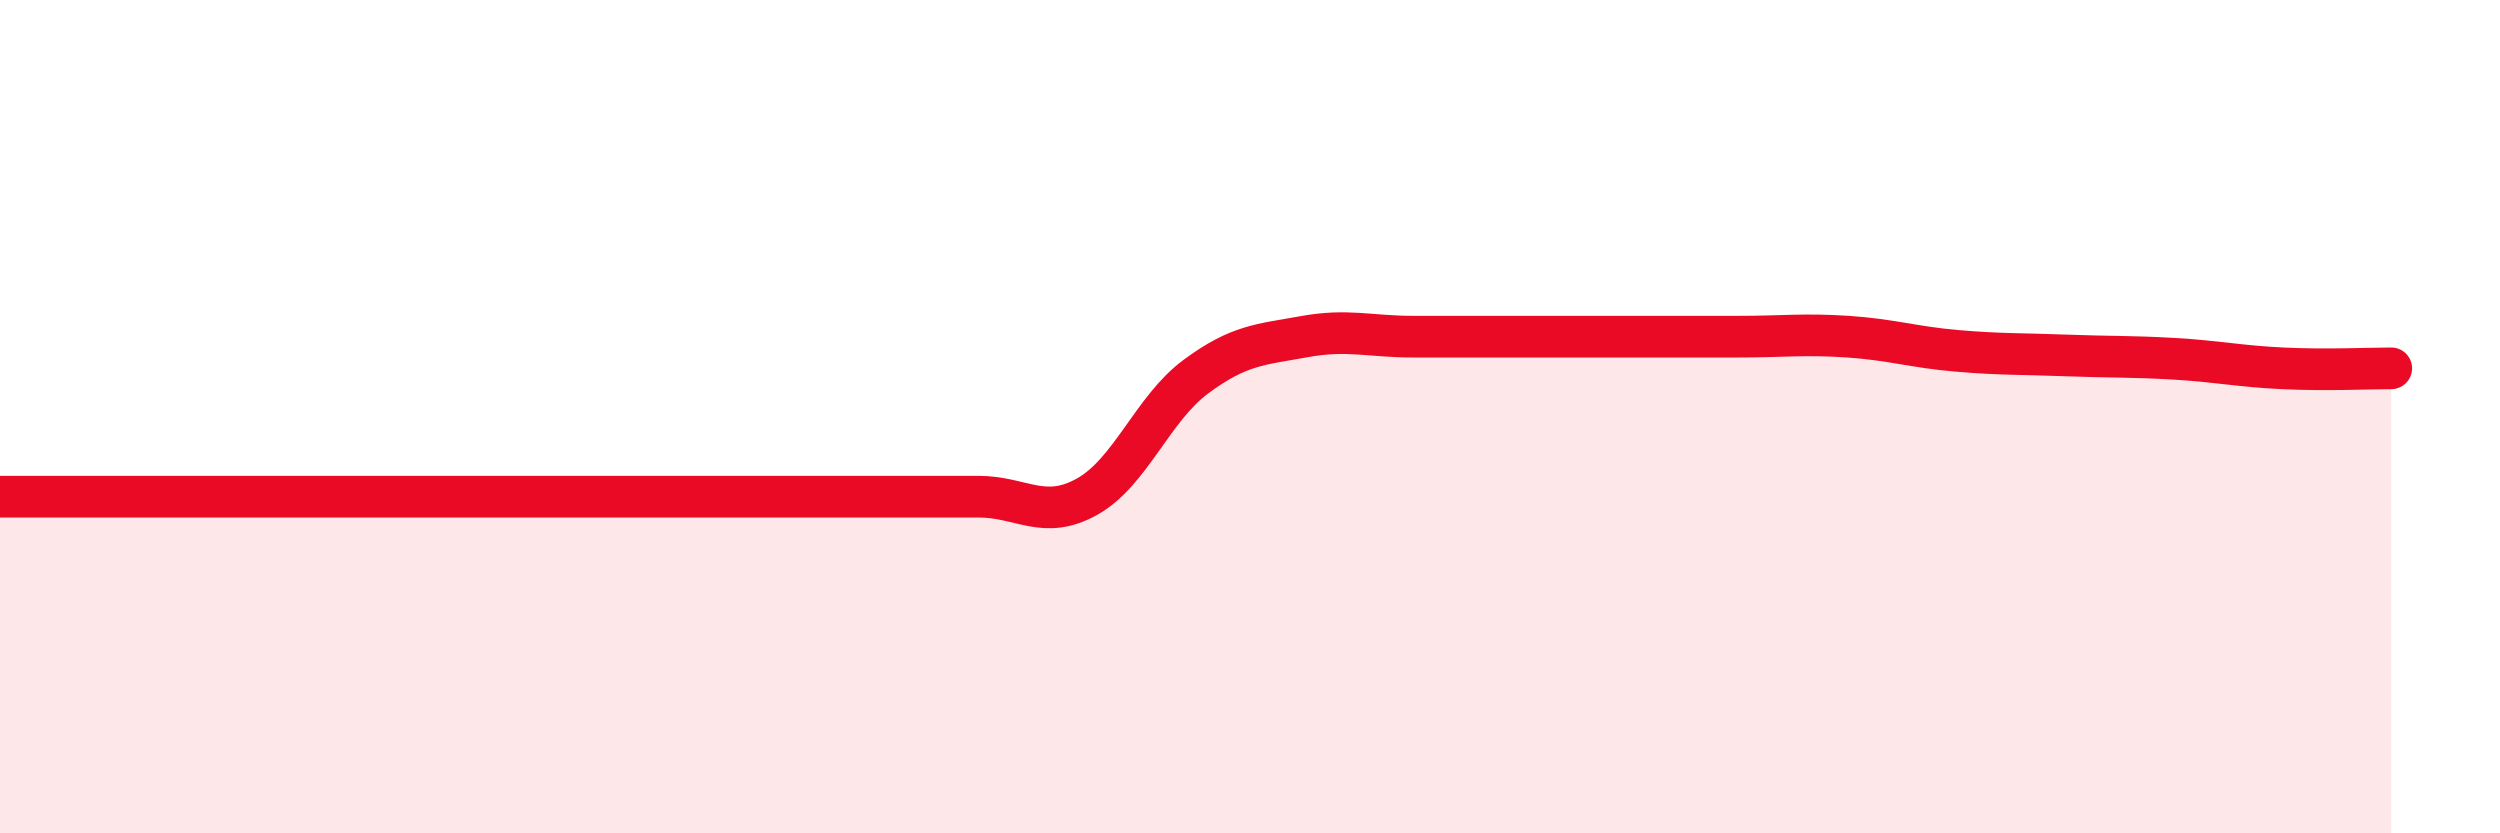
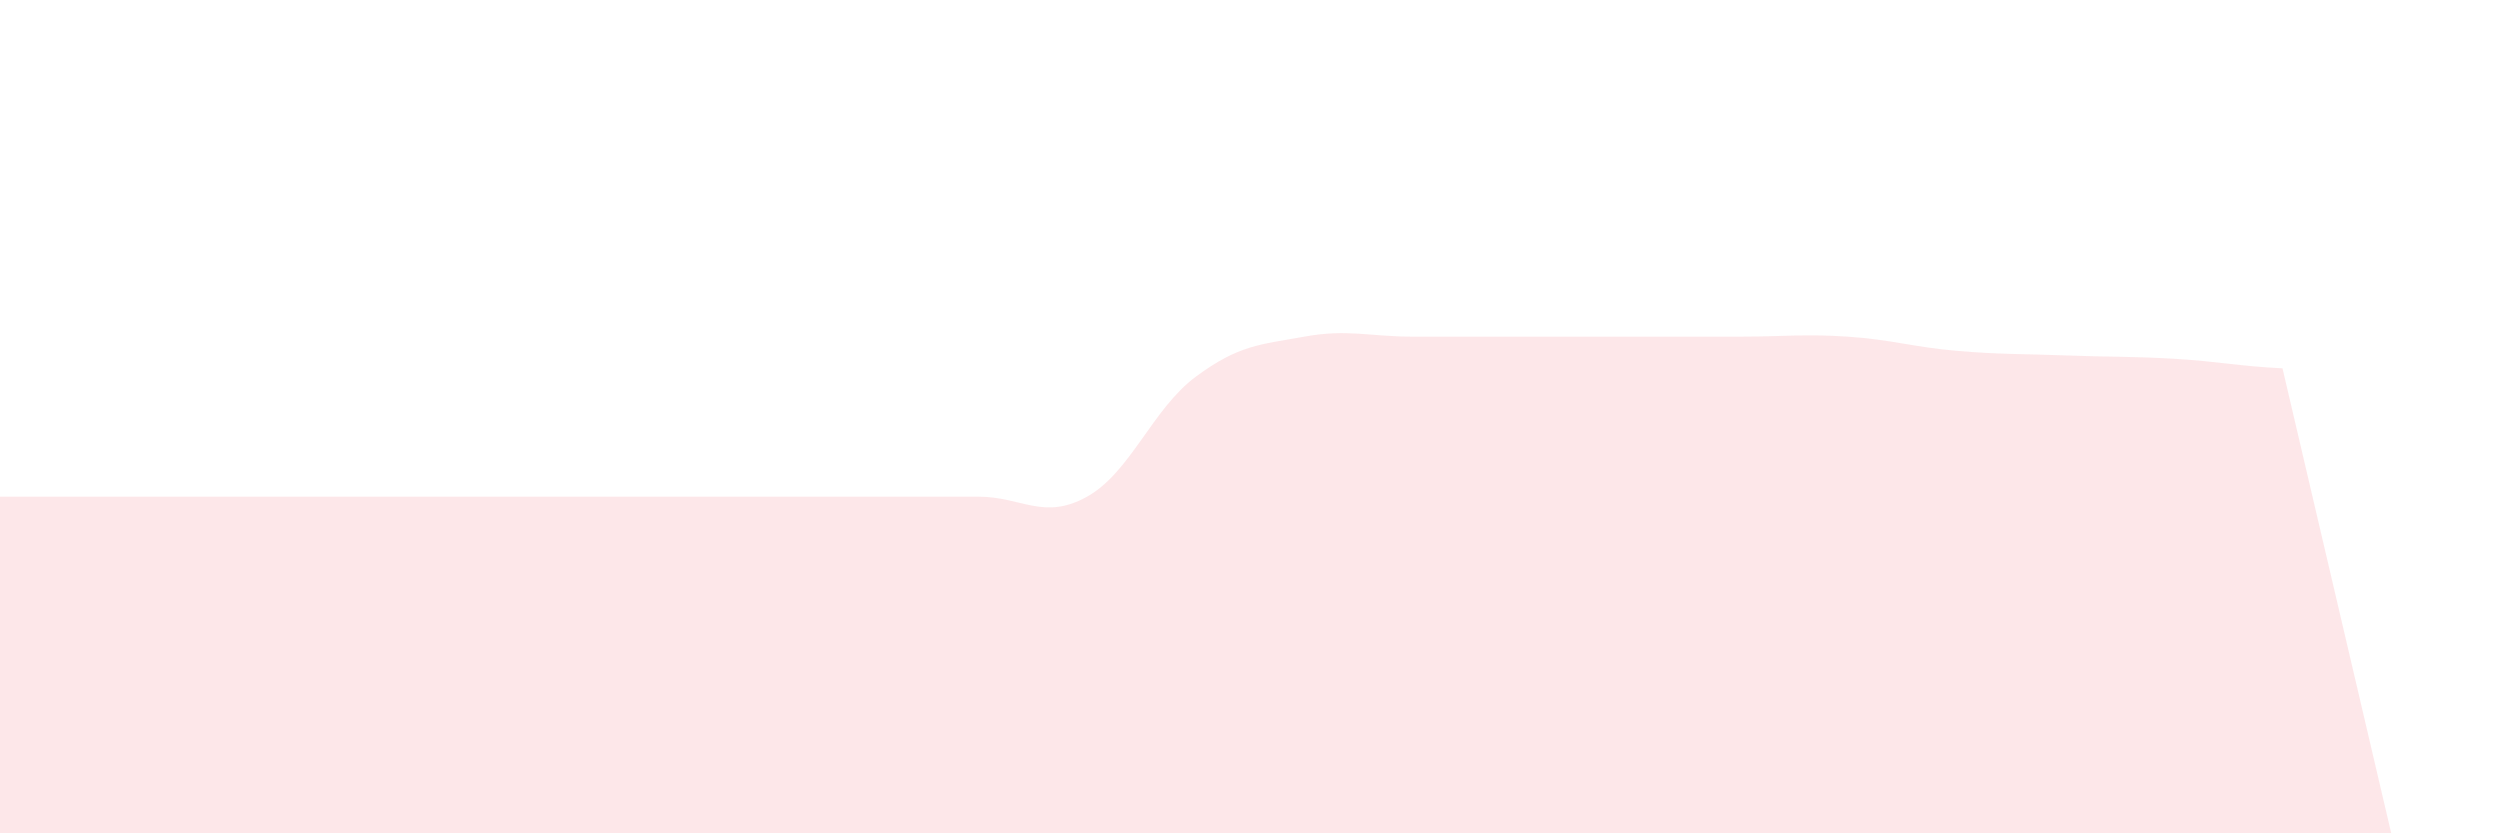
<svg xmlns="http://www.w3.org/2000/svg" width="60" height="20" viewBox="0 0 60 20">
-   <path d="M 0,11.92 C 0.52,11.92 1.57,11.92 2.61,11.92 C 3.65,11.92 4.18,11.92 5.22,11.92 C 6.26,11.92 6.79,11.92 7.83,11.92 C 8.87,11.92 9.39,11.92 10.43,11.92 C 11.47,11.92 12,11.92 13.04,11.92 C 14.08,11.92 14.61,11.92 15.65,11.92 C 16.69,11.92 17.22,11.92 18.26,11.92 C 19.3,11.92 19.83,11.92 20.87,11.92 C 21.91,11.92 22.44,11.92 23.48,11.92 C 24.52,11.92 25.05,12.5 26.09,11.92 C 27.13,11.34 27.66,9.81 28.7,9.04 C 29.74,8.27 30.26,8.27 31.3,8.08 C 32.34,7.89 32.87,8.08 33.91,8.08 C 34.95,8.08 35.48,8.08 36.52,8.08 C 37.56,8.08 38.09,8.08 39.13,8.08 C 40.17,8.08 40.7,8.08 41.74,8.08 C 42.78,8.08 43.31,8.01 44.35,8.08 C 45.39,8.15 45.92,8.33 46.96,8.42 C 48,8.51 48.53,8.49 49.57,8.53 C 50.61,8.57 51.13,8.55 52.17,8.61 C 53.21,8.67 53.74,8.79 54.78,8.84 C 55.82,8.89 56.87,8.84 57.39,8.84L57.39 20L0 20Z" fill="#EB0A25" opacity="0.1" stroke-linecap="round" stroke-linejoin="round" />
-   <path d="M 0,11.92 C 0.52,11.92 1.57,11.92 2.61,11.92 C 3.65,11.92 4.18,11.92 5.22,11.92 C 6.26,11.92 6.79,11.92 7.83,11.92 C 8.87,11.92 9.39,11.92 10.43,11.92 C 11.47,11.92 12,11.92 13.04,11.92 C 14.08,11.92 14.61,11.92 15.65,11.92 C 16.69,11.92 17.22,11.92 18.26,11.92 C 19.3,11.92 19.83,11.92 20.87,11.92 C 21.91,11.92 22.44,11.92 23.48,11.92 C 24.52,11.92 25.05,12.5 26.09,11.92 C 27.13,11.34 27.66,9.81 28.7,9.04 C 29.74,8.27 30.26,8.27 31.3,8.08 C 32.34,7.89 32.87,8.08 33.91,8.08 C 34.95,8.08 35.48,8.08 36.52,8.08 C 37.56,8.08 38.09,8.08 39.13,8.08 C 40.17,8.08 40.7,8.08 41.74,8.08 C 42.78,8.08 43.31,8.01 44.35,8.08 C 45.39,8.15 45.92,8.33 46.96,8.42 C 48,8.51 48.53,8.49 49.57,8.53 C 50.61,8.57 51.13,8.55 52.17,8.61 C 53.21,8.67 53.74,8.79 54.78,8.84 C 55.82,8.89 56.87,8.84 57.39,8.84" stroke="#EB0A25" stroke-width="1" fill="none" stroke-linecap="round" stroke-linejoin="round" />
+   <path d="M 0,11.92 C 0.52,11.92 1.57,11.92 2.61,11.92 C 3.65,11.92 4.18,11.92 5.22,11.92 C 6.26,11.92 6.79,11.92 7.83,11.92 C 8.87,11.92 9.39,11.92 10.43,11.92 C 11.47,11.92 12,11.92 13.04,11.92 C 14.08,11.92 14.61,11.92 15.65,11.92 C 16.69,11.92 17.22,11.92 18.26,11.92 C 19.3,11.92 19.83,11.92 20.87,11.92 C 21.91,11.92 22.44,11.92 23.48,11.92 C 24.52,11.92 25.05,12.5 26.09,11.92 C 27.13,11.34 27.66,9.81 28.7,9.04 C 29.74,8.27 30.26,8.27 31.3,8.08 C 32.34,7.89 32.87,8.08 33.91,8.08 C 34.95,8.08 35.48,8.08 36.52,8.08 C 37.56,8.08 38.09,8.08 39.13,8.08 C 40.17,8.08 40.7,8.08 41.74,8.08 C 42.78,8.08 43.31,8.01 44.35,8.08 C 45.39,8.15 45.92,8.33 46.96,8.42 C 48,8.51 48.53,8.49 49.57,8.53 C 50.61,8.57 51.13,8.55 52.17,8.61 C 53.21,8.67 53.74,8.79 54.78,8.84 L57.39 20L0 20Z" fill="#EB0A25" opacity="0.1" stroke-linecap="round" stroke-linejoin="round" />
</svg>